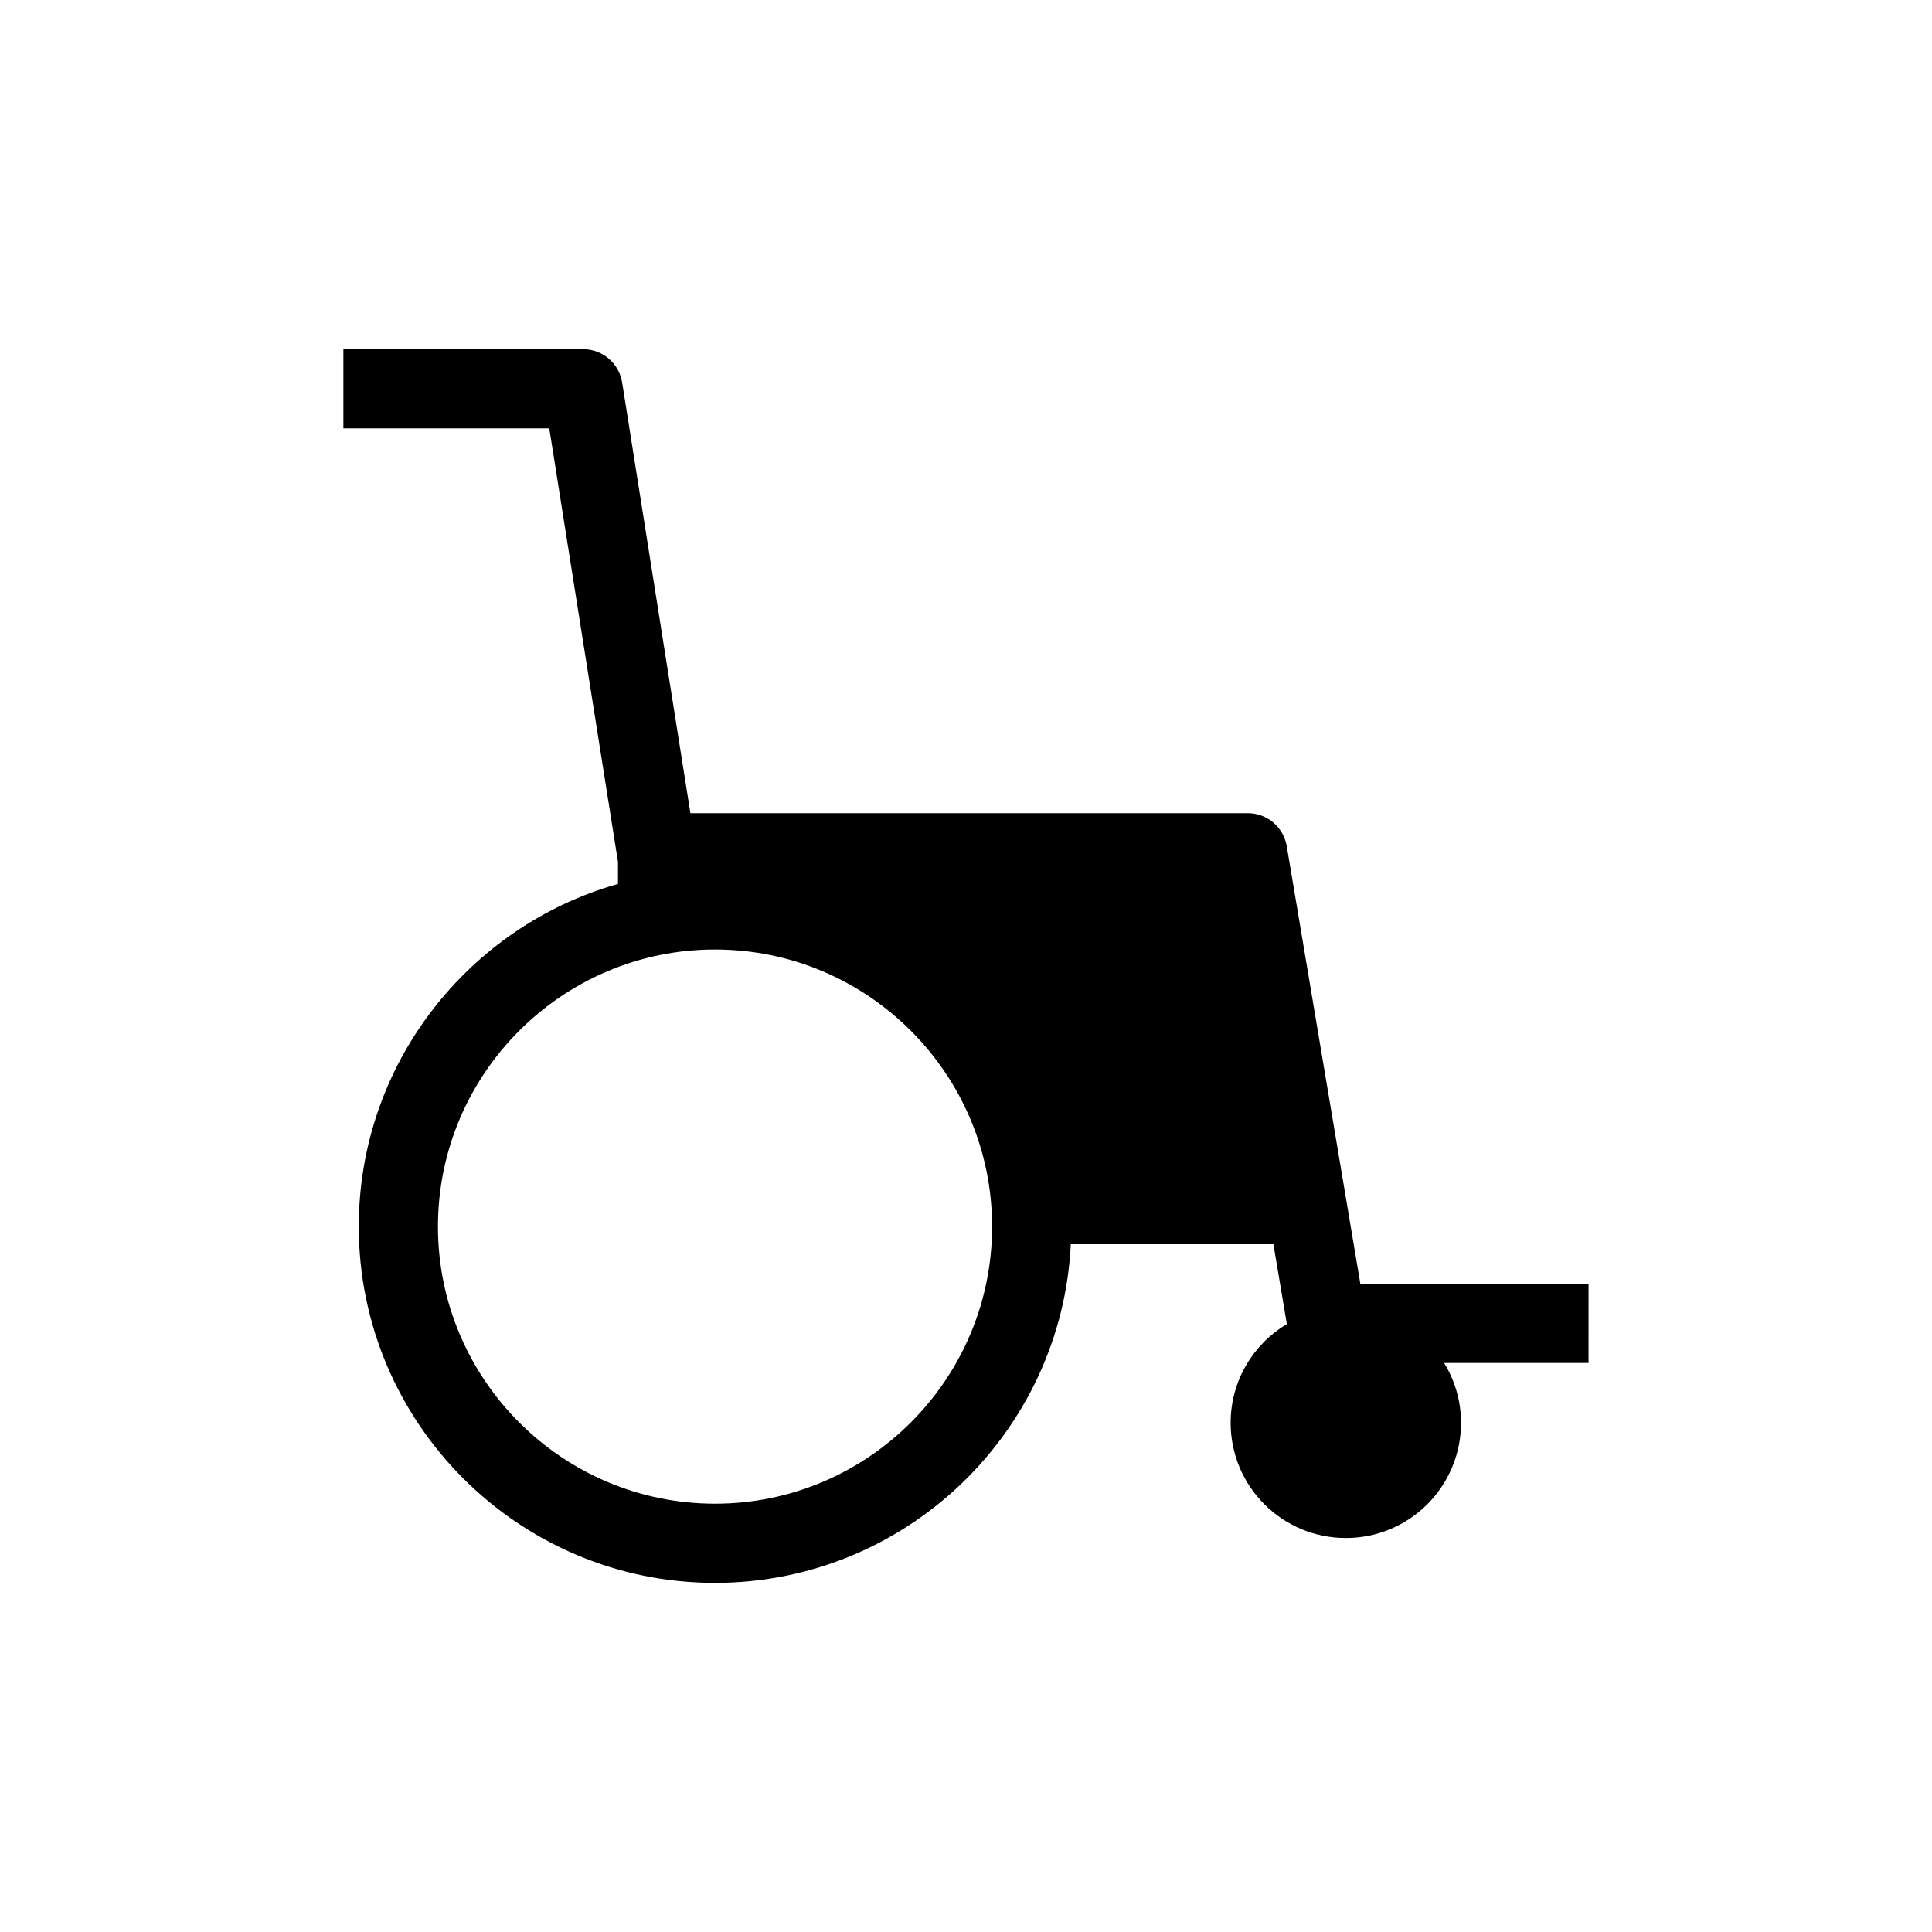
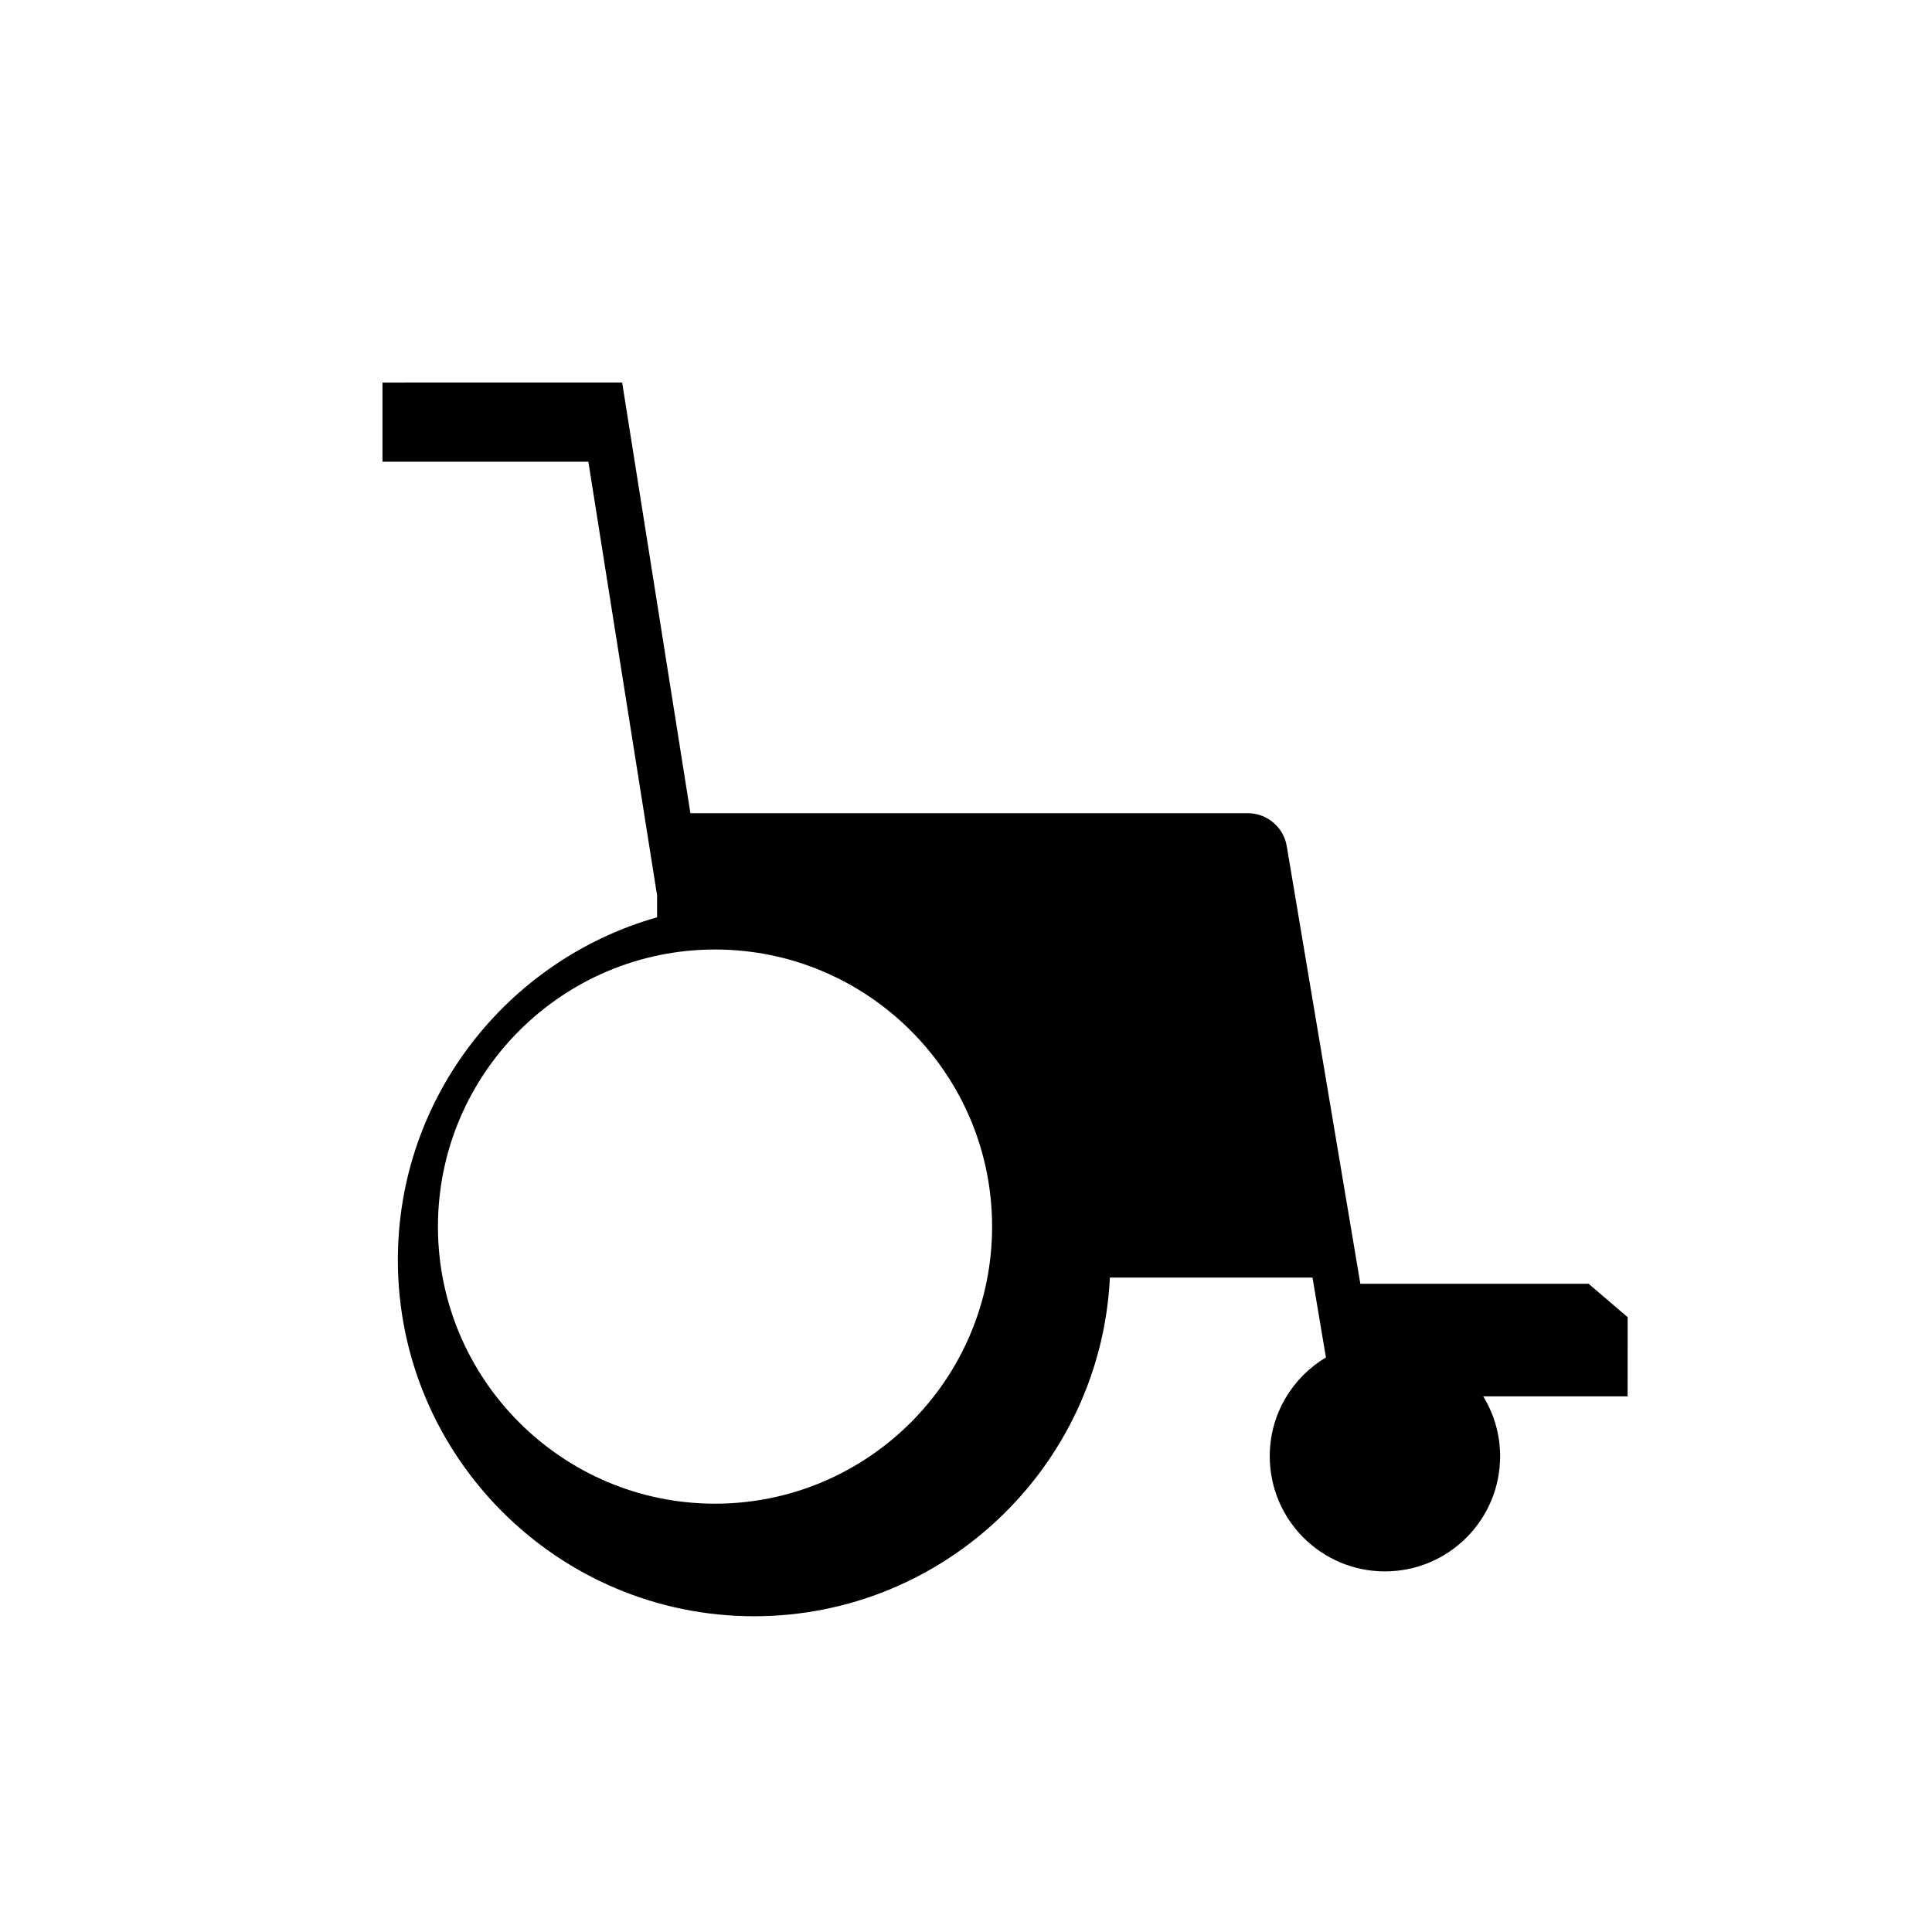
<svg xmlns="http://www.w3.org/2000/svg" fill="#000000" width="800px" height="800px" version="1.1" viewBox="144 144 512 512">
-   <path d="m564.99 484.21h-60.484l-19.504-115.96c-0.848-5.051-5.223-8.75-10.348-8.75h-147.69l-18.086-114.12c-0.809-5.094-5.199-8.848-10.359-8.848l-63.52 0.004v20.98h54.562l18.211 114.91v5.82c-39.598 11.227-68.695 47.676-68.695 90.82 0 52.059 42.352 94.41 94.41 94.41 50.496 0 91.855-39.848 94.289-89.75h53.691l3.559 21.156c-8.906 5.328-14.891 15.043-14.891 26.18 0 16.863 13.672 30.527 30.527 30.527 16.859 0 30.527-13.66 30.527-30.527 0-5.82-1.652-11.242-4.481-15.867h38.27l0.004-20.98zm-231.5 58.281c-40.492 0-73.43-32.941-73.43-73.43 0-40.488 32.938-73.43 73.43-73.43 40.488 0 73.426 32.941 73.426 73.43 0 40.488-32.941 73.43-73.426 73.43z" />
+   <path d="m564.99 484.21h-60.484l-19.504-115.96c-0.848-5.051-5.223-8.75-10.348-8.75h-147.69l-18.086-114.12l-63.52 0.004v20.98h54.562l18.211 114.91v5.82c-39.598 11.227-68.695 47.676-68.695 90.82 0 52.059 42.352 94.41 94.41 94.41 50.496 0 91.855-39.848 94.289-89.75h53.691l3.559 21.156c-8.906 5.328-14.891 15.043-14.891 26.18 0 16.863 13.672 30.527 30.527 30.527 16.859 0 30.527-13.66 30.527-30.527 0-5.82-1.652-11.242-4.481-15.867h38.27l0.004-20.98zm-231.5 58.281c-40.492 0-73.43-32.941-73.43-73.43 0-40.488 32.938-73.43 73.43-73.43 40.488 0 73.426 32.941 73.426 73.43 0 40.488-32.941 73.43-73.426 73.43z" />
</svg>